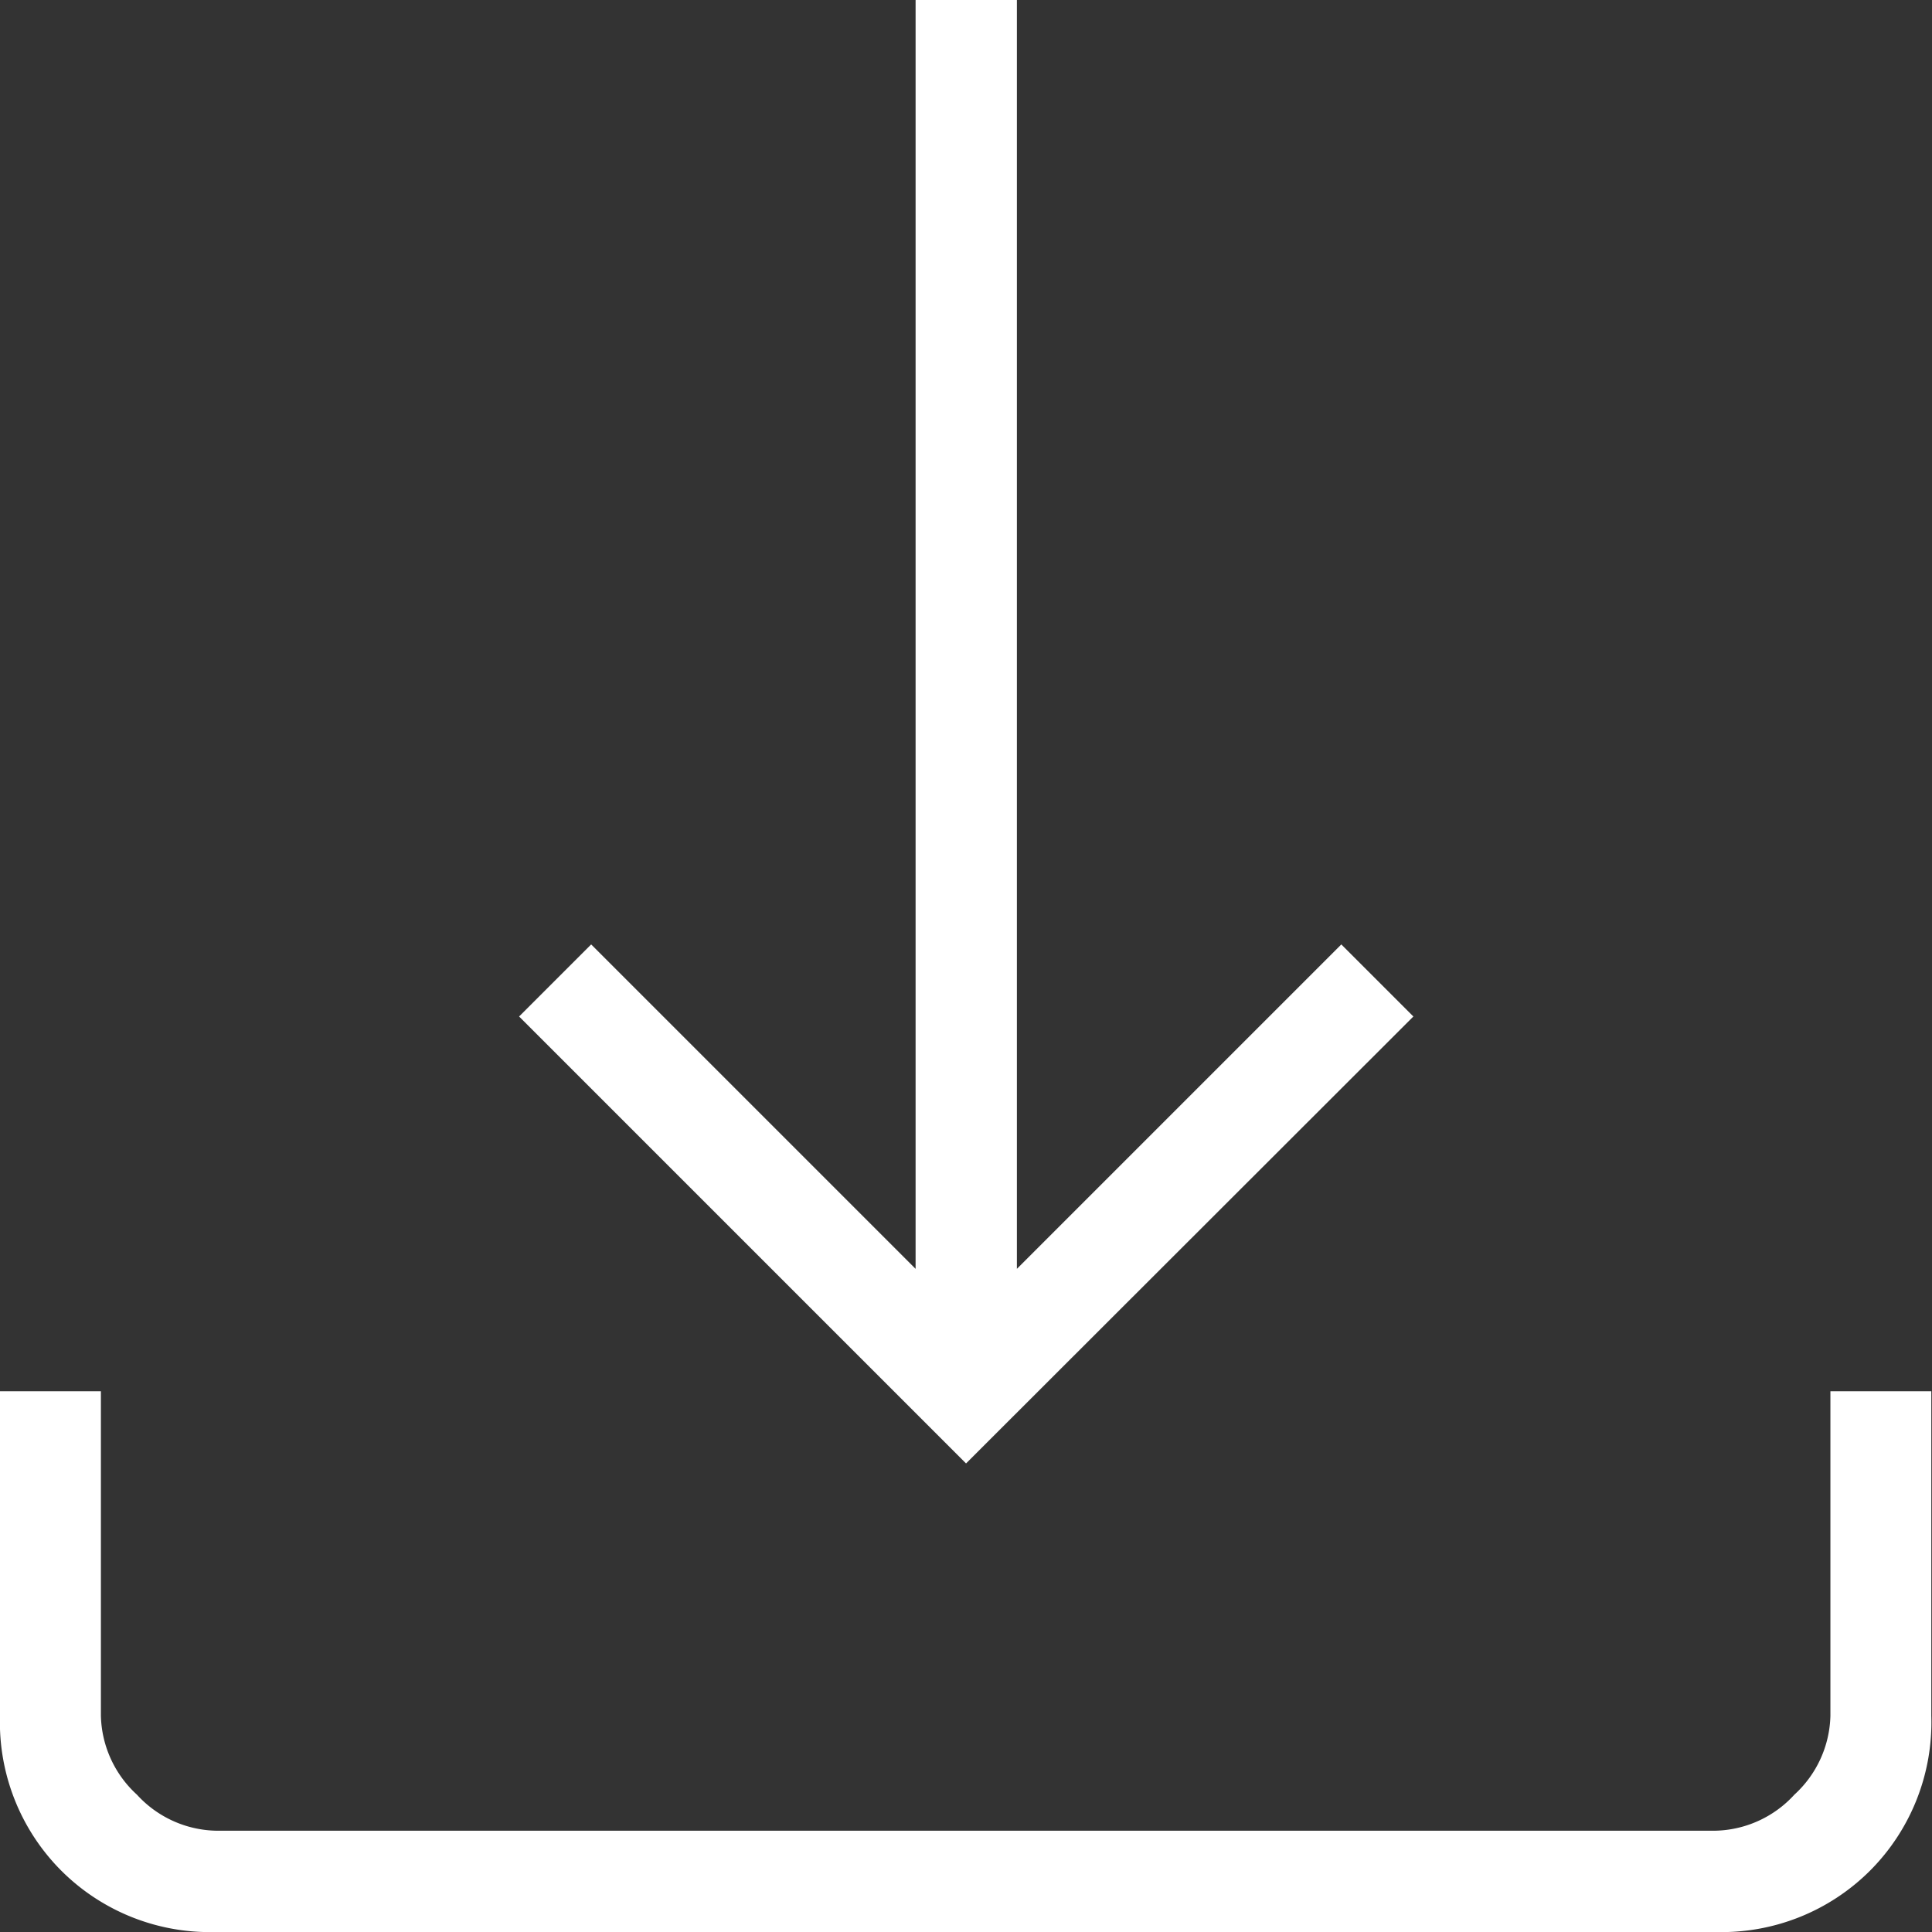
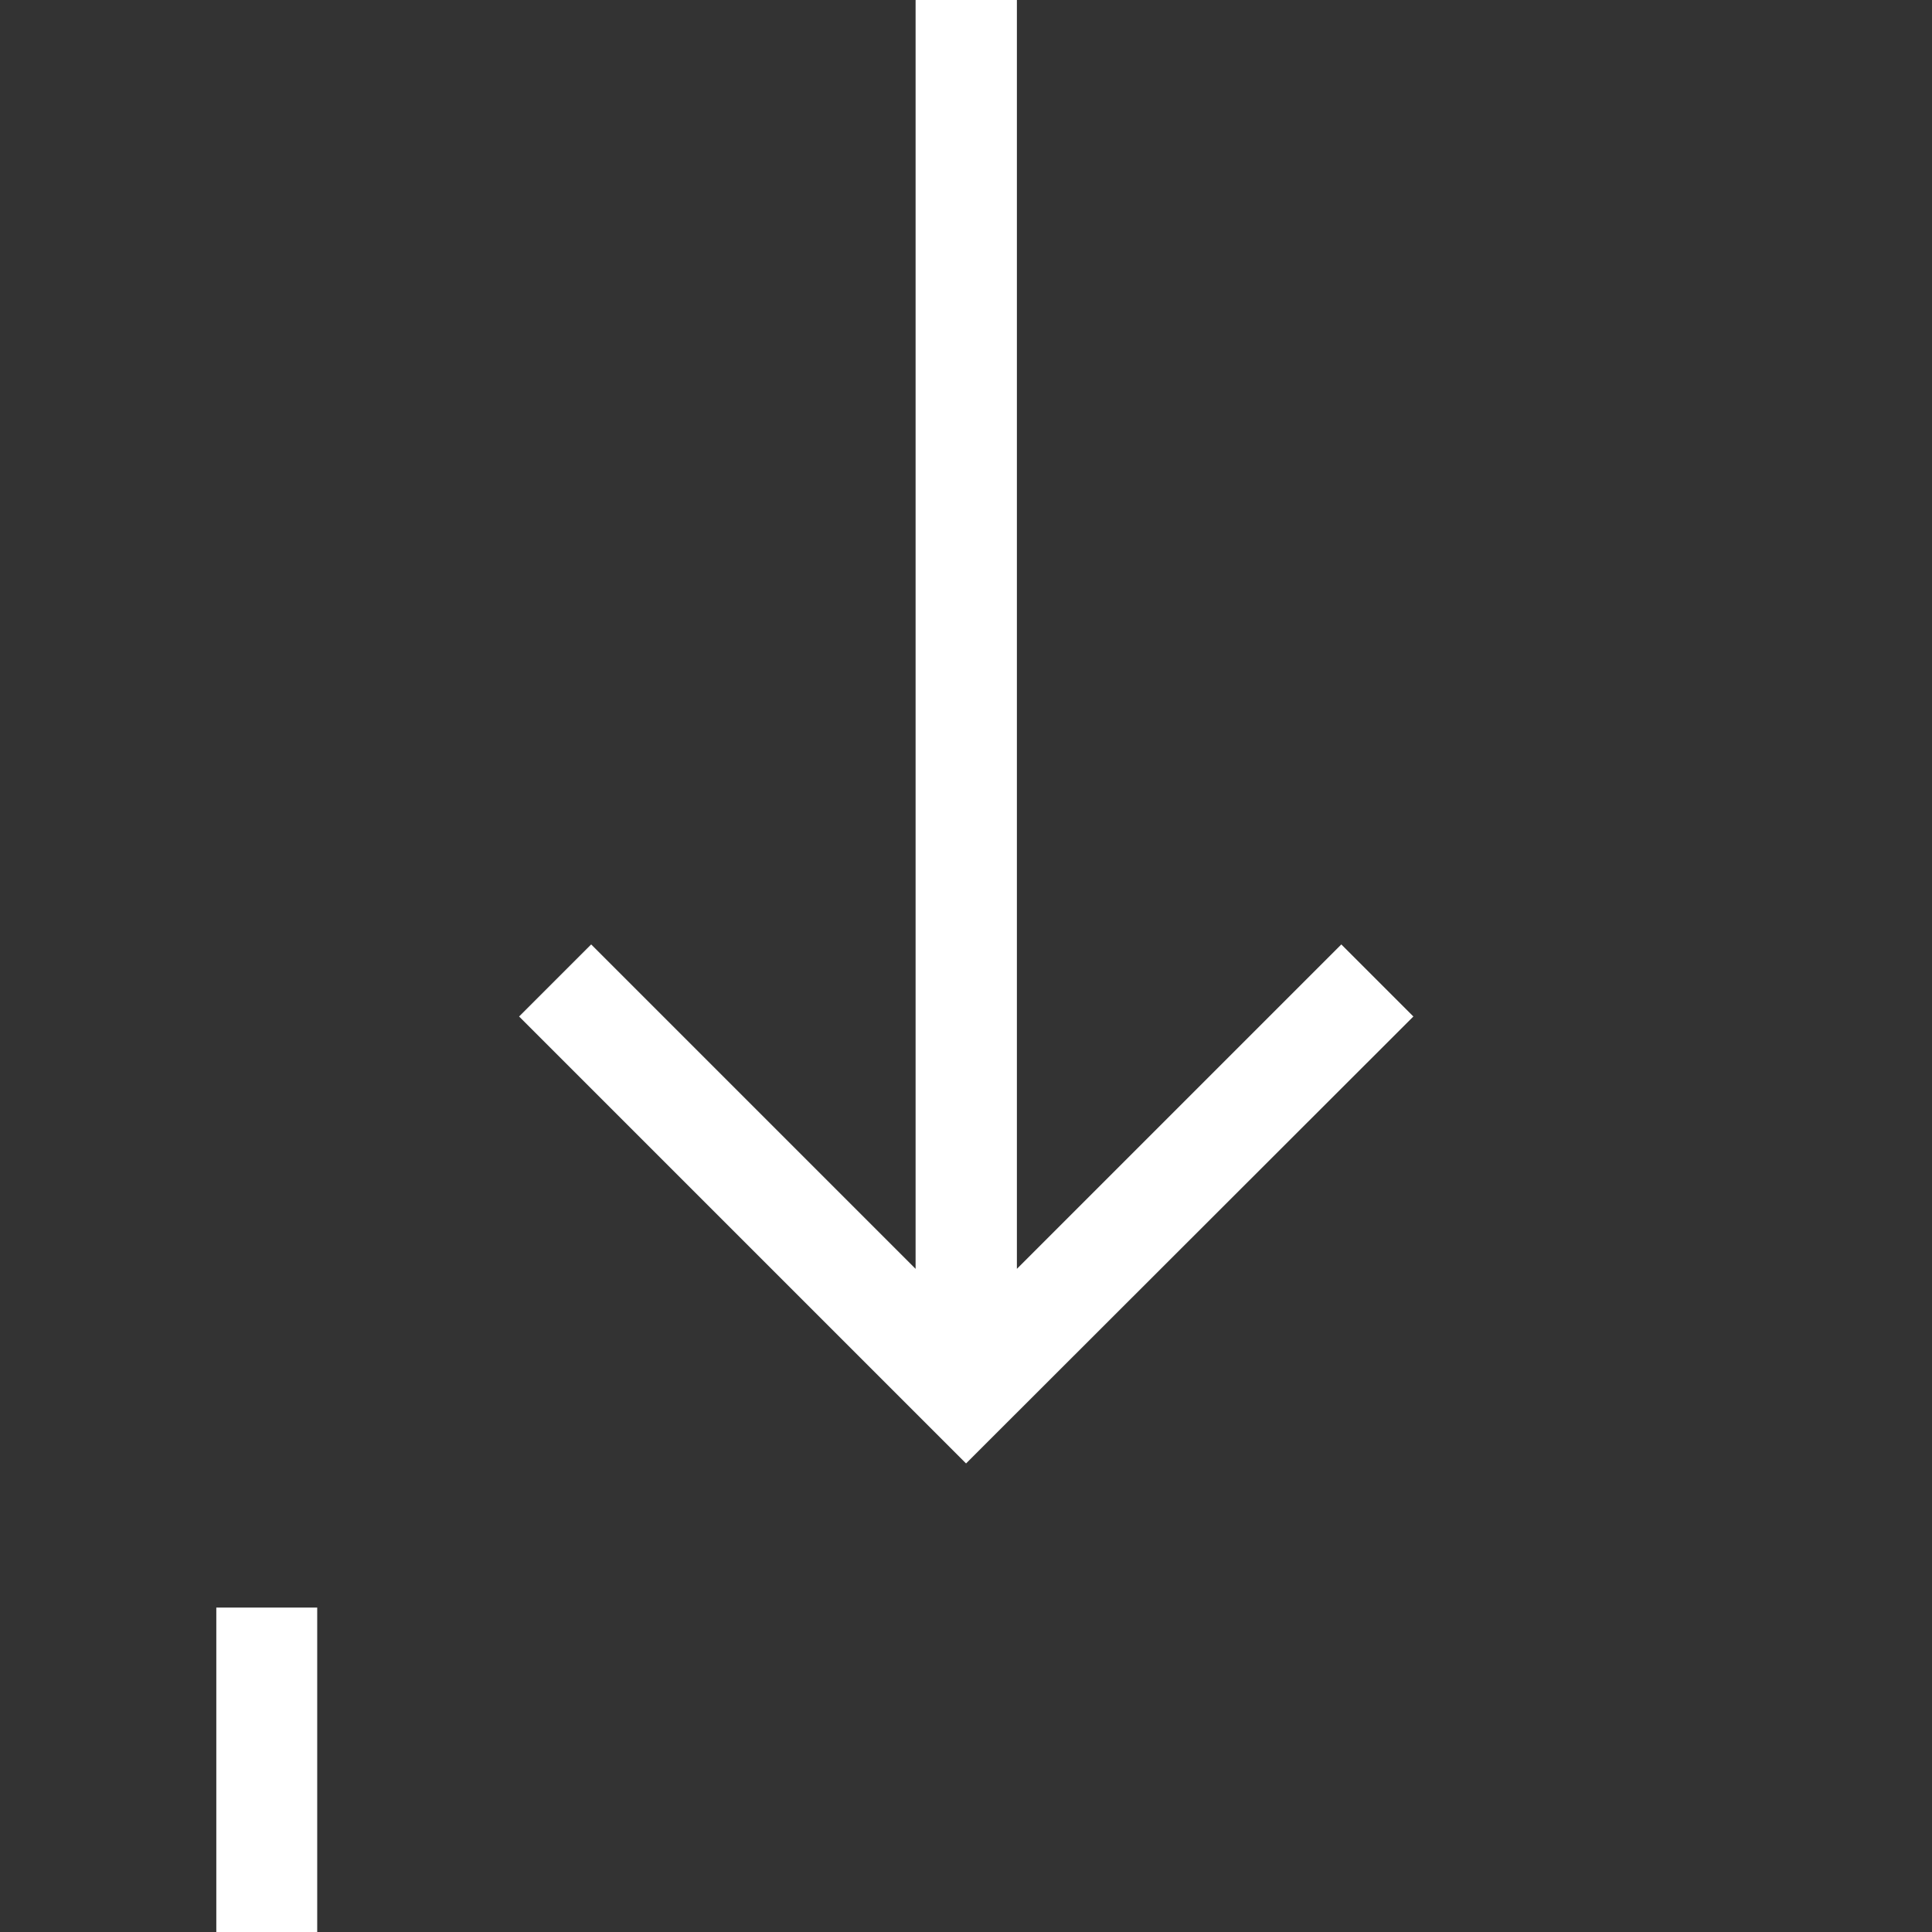
<svg xmlns="http://www.w3.org/2000/svg" width="19.569" height="19.569" viewBox="0 0 19.569 19.569">
  <rect x="0" y="0" width="19.569" height="19.569" fill="#333333" stroke="none" />
-   <path id="download_24dp_E3E3E3_FILL0_wght100_GRAD0_opsz24" d="M221.785-733.177l-4.527-4.527.73-.73,3.286,3.286V-748H222.3v12.852l3.286-3.286.73.73Zm-7.594,4.746a2.128,2.128,0,0,1-1.57-.621,2.128,2.128,0,0,1-.621-1.57v-3.286h1.022v3.286a1.117,1.117,0,0,0,.365.8,1.116,1.116,0,0,0,.8.365h15.188a1.116,1.116,0,0,0,.8-.365,1.117,1.117,0,0,0,.365-.8v-3.286h1.022v3.286a2.128,2.128,0,0,1-.621,1.57,2.128,2.128,0,0,1-1.57.621Z" transform="translate(-212 748)" fill="#fff" />
+   <path id="download_24dp_E3E3E3_FILL0_wght100_GRAD0_opsz24" d="M221.785-733.177l-4.527-4.527.73-.73,3.286,3.286V-748H222.3v12.852l3.286-3.286.73.73Zm-7.594,4.746v-3.286h1.022v3.286a1.117,1.117,0,0,0,.365.8,1.116,1.116,0,0,0,.8.365h15.188a1.116,1.116,0,0,0,.8-.365,1.117,1.117,0,0,0,.365-.8v-3.286h1.022v3.286a2.128,2.128,0,0,1-.621,1.57,2.128,2.128,0,0,1-1.57.621Z" transform="translate(-212 748)" fill="#fff" />
</svg>